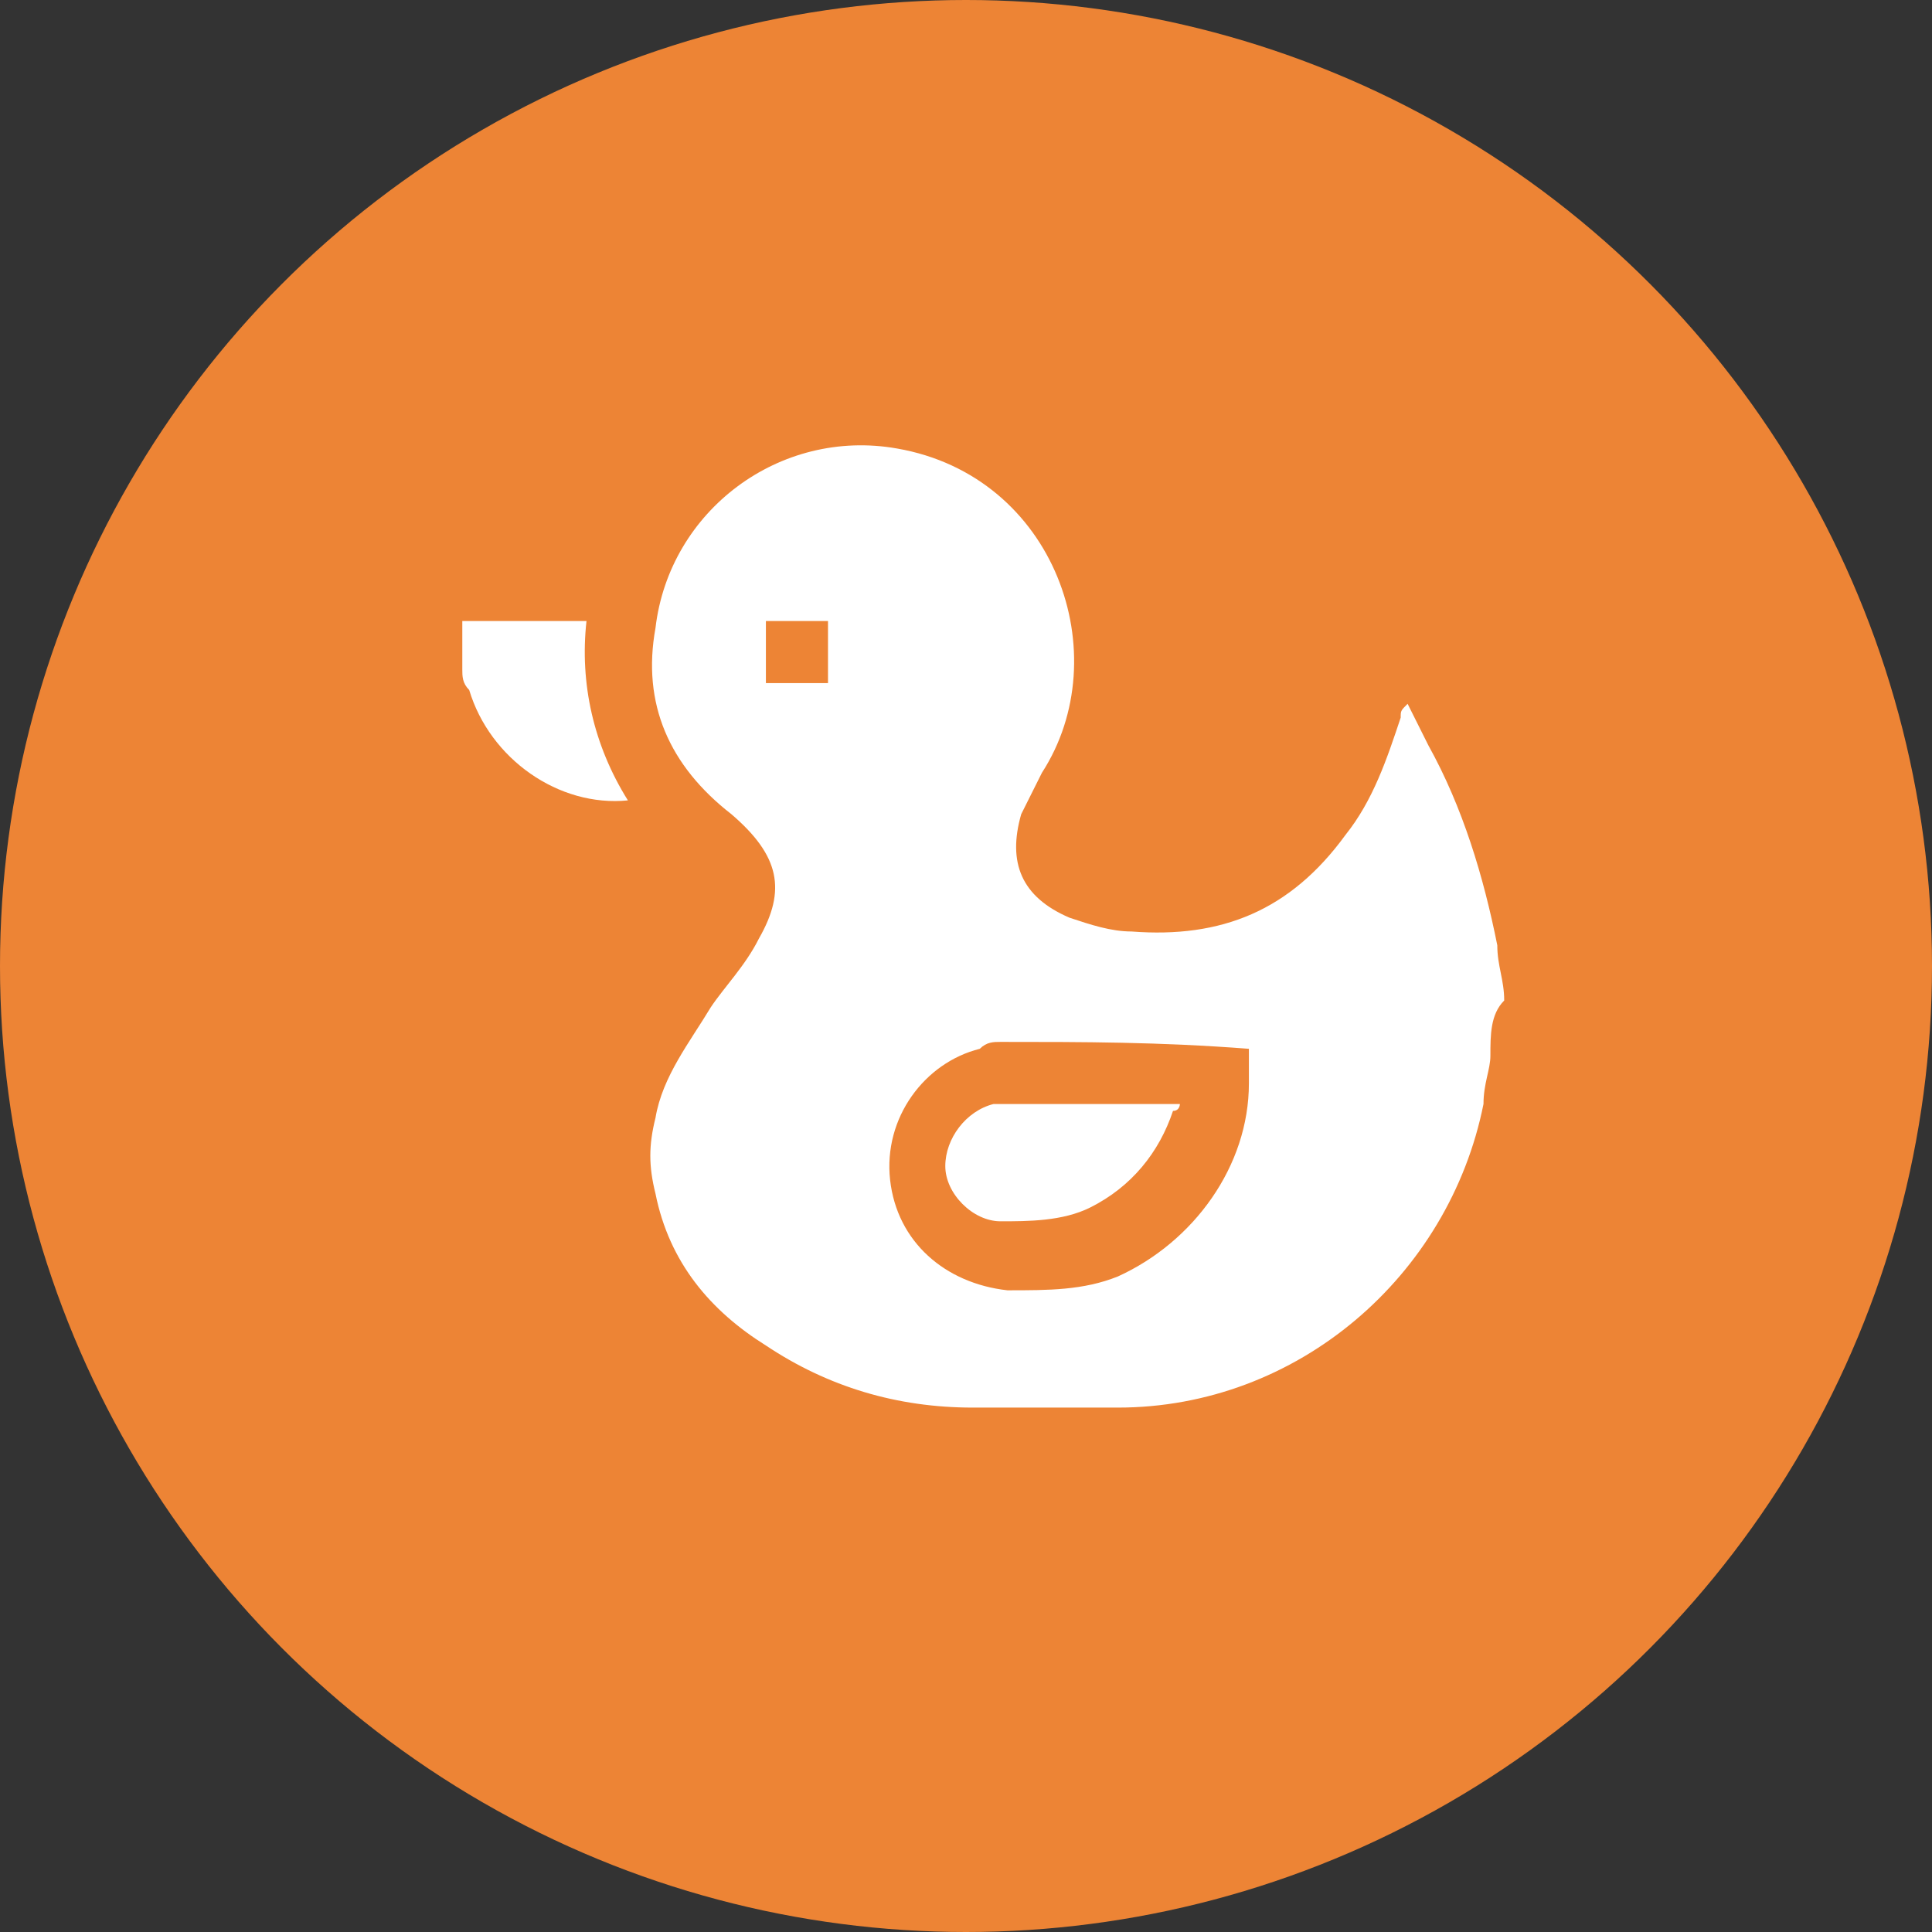
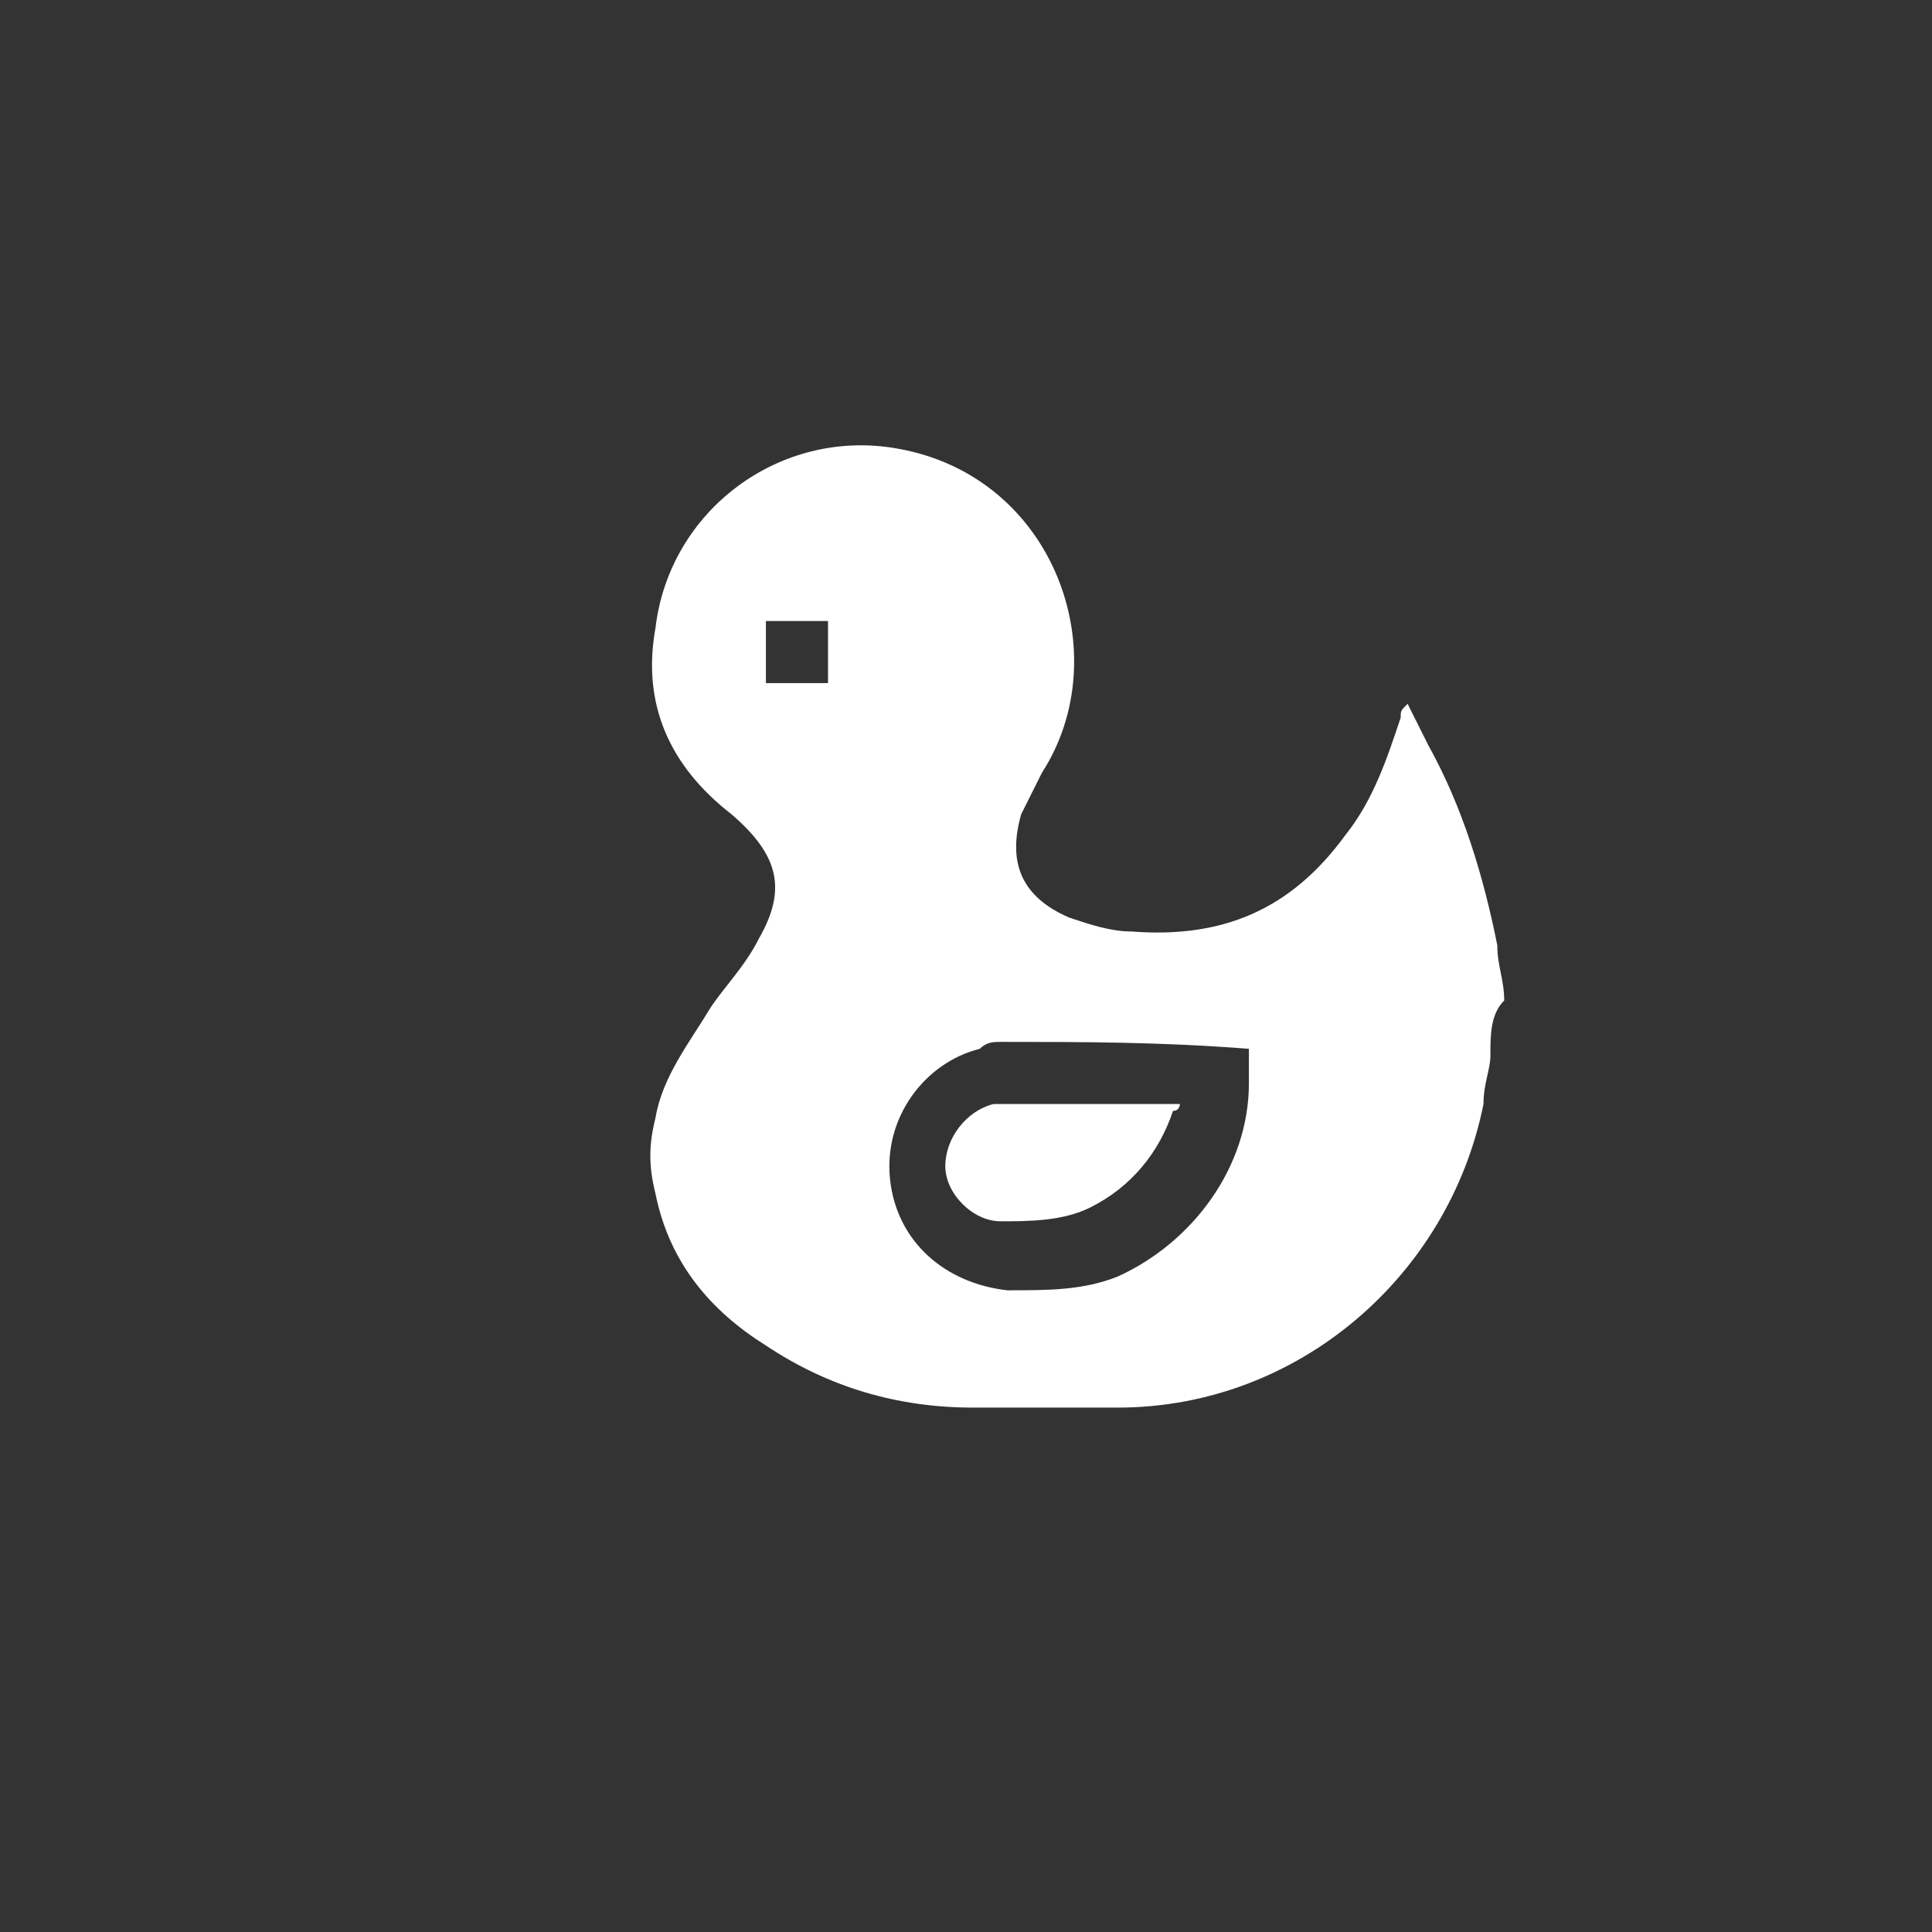
<svg xmlns="http://www.w3.org/2000/svg" version="1.1" id="Слой_1" x="0px" y="0px" viewBox="0 0 28 28" style="enable-background:new 0 0 28 28;" xml:space="preserve">
  <rect x="0" y="0" width="28" height="28" fill="#333333" stroke="none" />
  <style type="text/css">
	.duck-icon-0{fill:#ED8435;}
	.duck-icon-1{fill:#FFFFFF;}
</style>
-   <circle class="duck-icon-0" cx="14" cy="14" r="14" />
  <g>
    <path class="duck-icon-1" d="M21.6,15.3c0,0.2-0.1,0.4-0.1,0.7c-0.5,2.5-2.7,4.4-5.3,4.4c-0.7,0-1.4,0-2.1,0c-1.1,0-2.1-0.3-3-0.9   c-0.8-0.5-1.4-1.2-1.6-2.2c-0.1-0.4-0.1-0.7,0-1.1c0.1-0.6,0.5-1.1,0.8-1.6c0.2-0.3,0.5-0.6,0.7-1c0.4-0.7,0.3-1.2-0.4-1.8   c-0.9-0.7-1.3-1.6-1.1-2.7c0.2-1.7,1.8-2.9,3.5-2.6c2.3,0.4,3.2,3,2.1,4.7c-0.1,0.2-0.2,0.4-0.3,0.6c-0.2,0.7,0,1.2,0.7,1.5   c0.3,0.1,0.6,0.2,0.9,0.2c1.3,0.1,2.3-0.3,3.1-1.4c0.4-0.5,0.6-1.1,0.8-1.7c0-0.1,0-0.1,0.1-0.2c0.1,0.2,0.2,0.4,0.3,0.6   c0.5,0.9,0.8,1.9,1,2.9c0,0.3,0.1,0.5,0.1,0.8C21.6,14.7,21.6,15,21.6,15.3z M14.5,15.1c-0.1,0-0.2,0-0.3,0.1   c-0.8,0.2-1.4,1-1.3,1.9c0.1,0.9,0.8,1.5,1.7,1.6c0.6,0,1.1,0,1.6-0.2c1.1-0.5,1.9-1.6,1.9-2.8c0-0.2,0-0.3,0-0.5   C16.8,15.1,15.7,15.1,14.5,15.1z M12,9c-0.3,0-0.6,0-0.9,0c0,0.3,0,0.6,0,0.9c0.3,0,0.6,0,0.9,0C12,9.6,12,9.3,12,9z" />
-     <path class="duck-icon-1" d="M6.7,9.7c0,0.1,0,0.2,0.1,0.3c0.3,1,1.3,1.7,2.3,1.6C8.6,10.8,8.4,9.9,8.5,9C7.9,9,7.3,9,6.7,9   C6.7,9.2,6.7,9.5,6.7,9.7z" />
    <path class="duck-icon-1" d="M17.1,16c-0.9,0-1.8,0-2.6,0h-0.1c-0.4,0.1-0.7,0.5-0.7,0.9s0.4,0.8,0.8,0.8c0.4,0,0.9,0,1.3-0.2   c0.6-0.3,1-0.8,1.2-1.4C17.1,16.1,17.1,16,17.1,16z" />
  </g>
</svg>